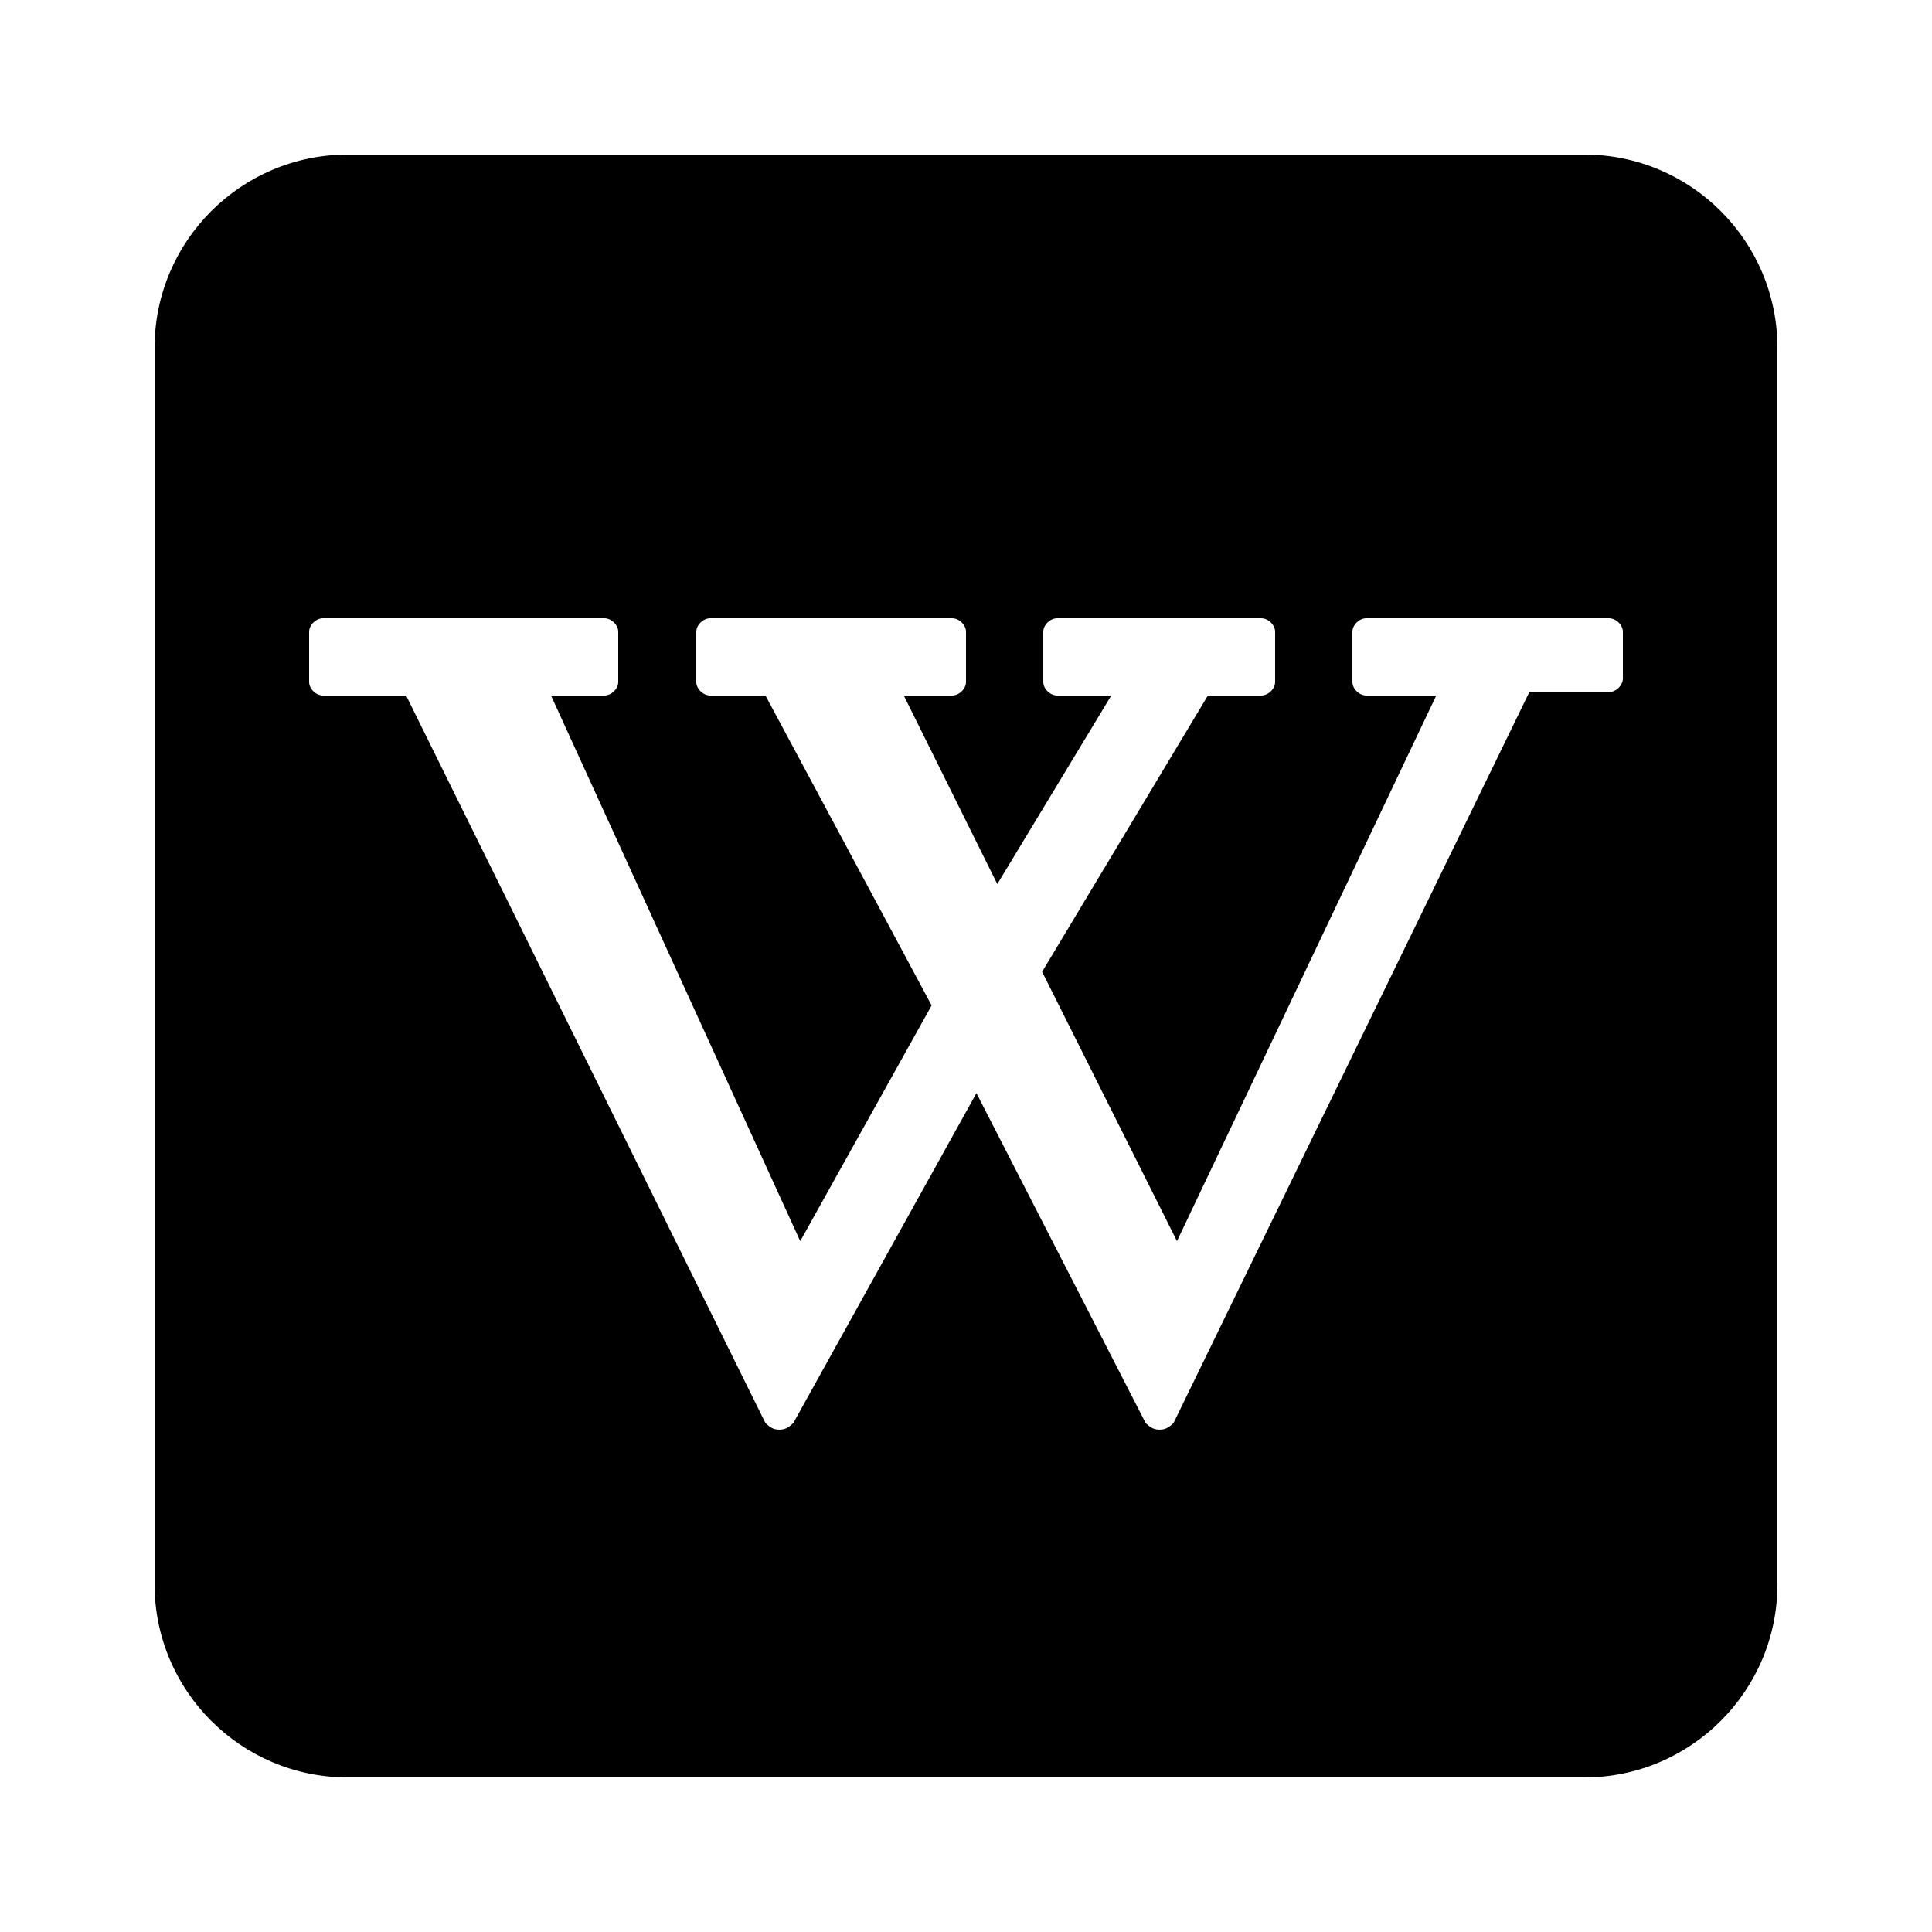
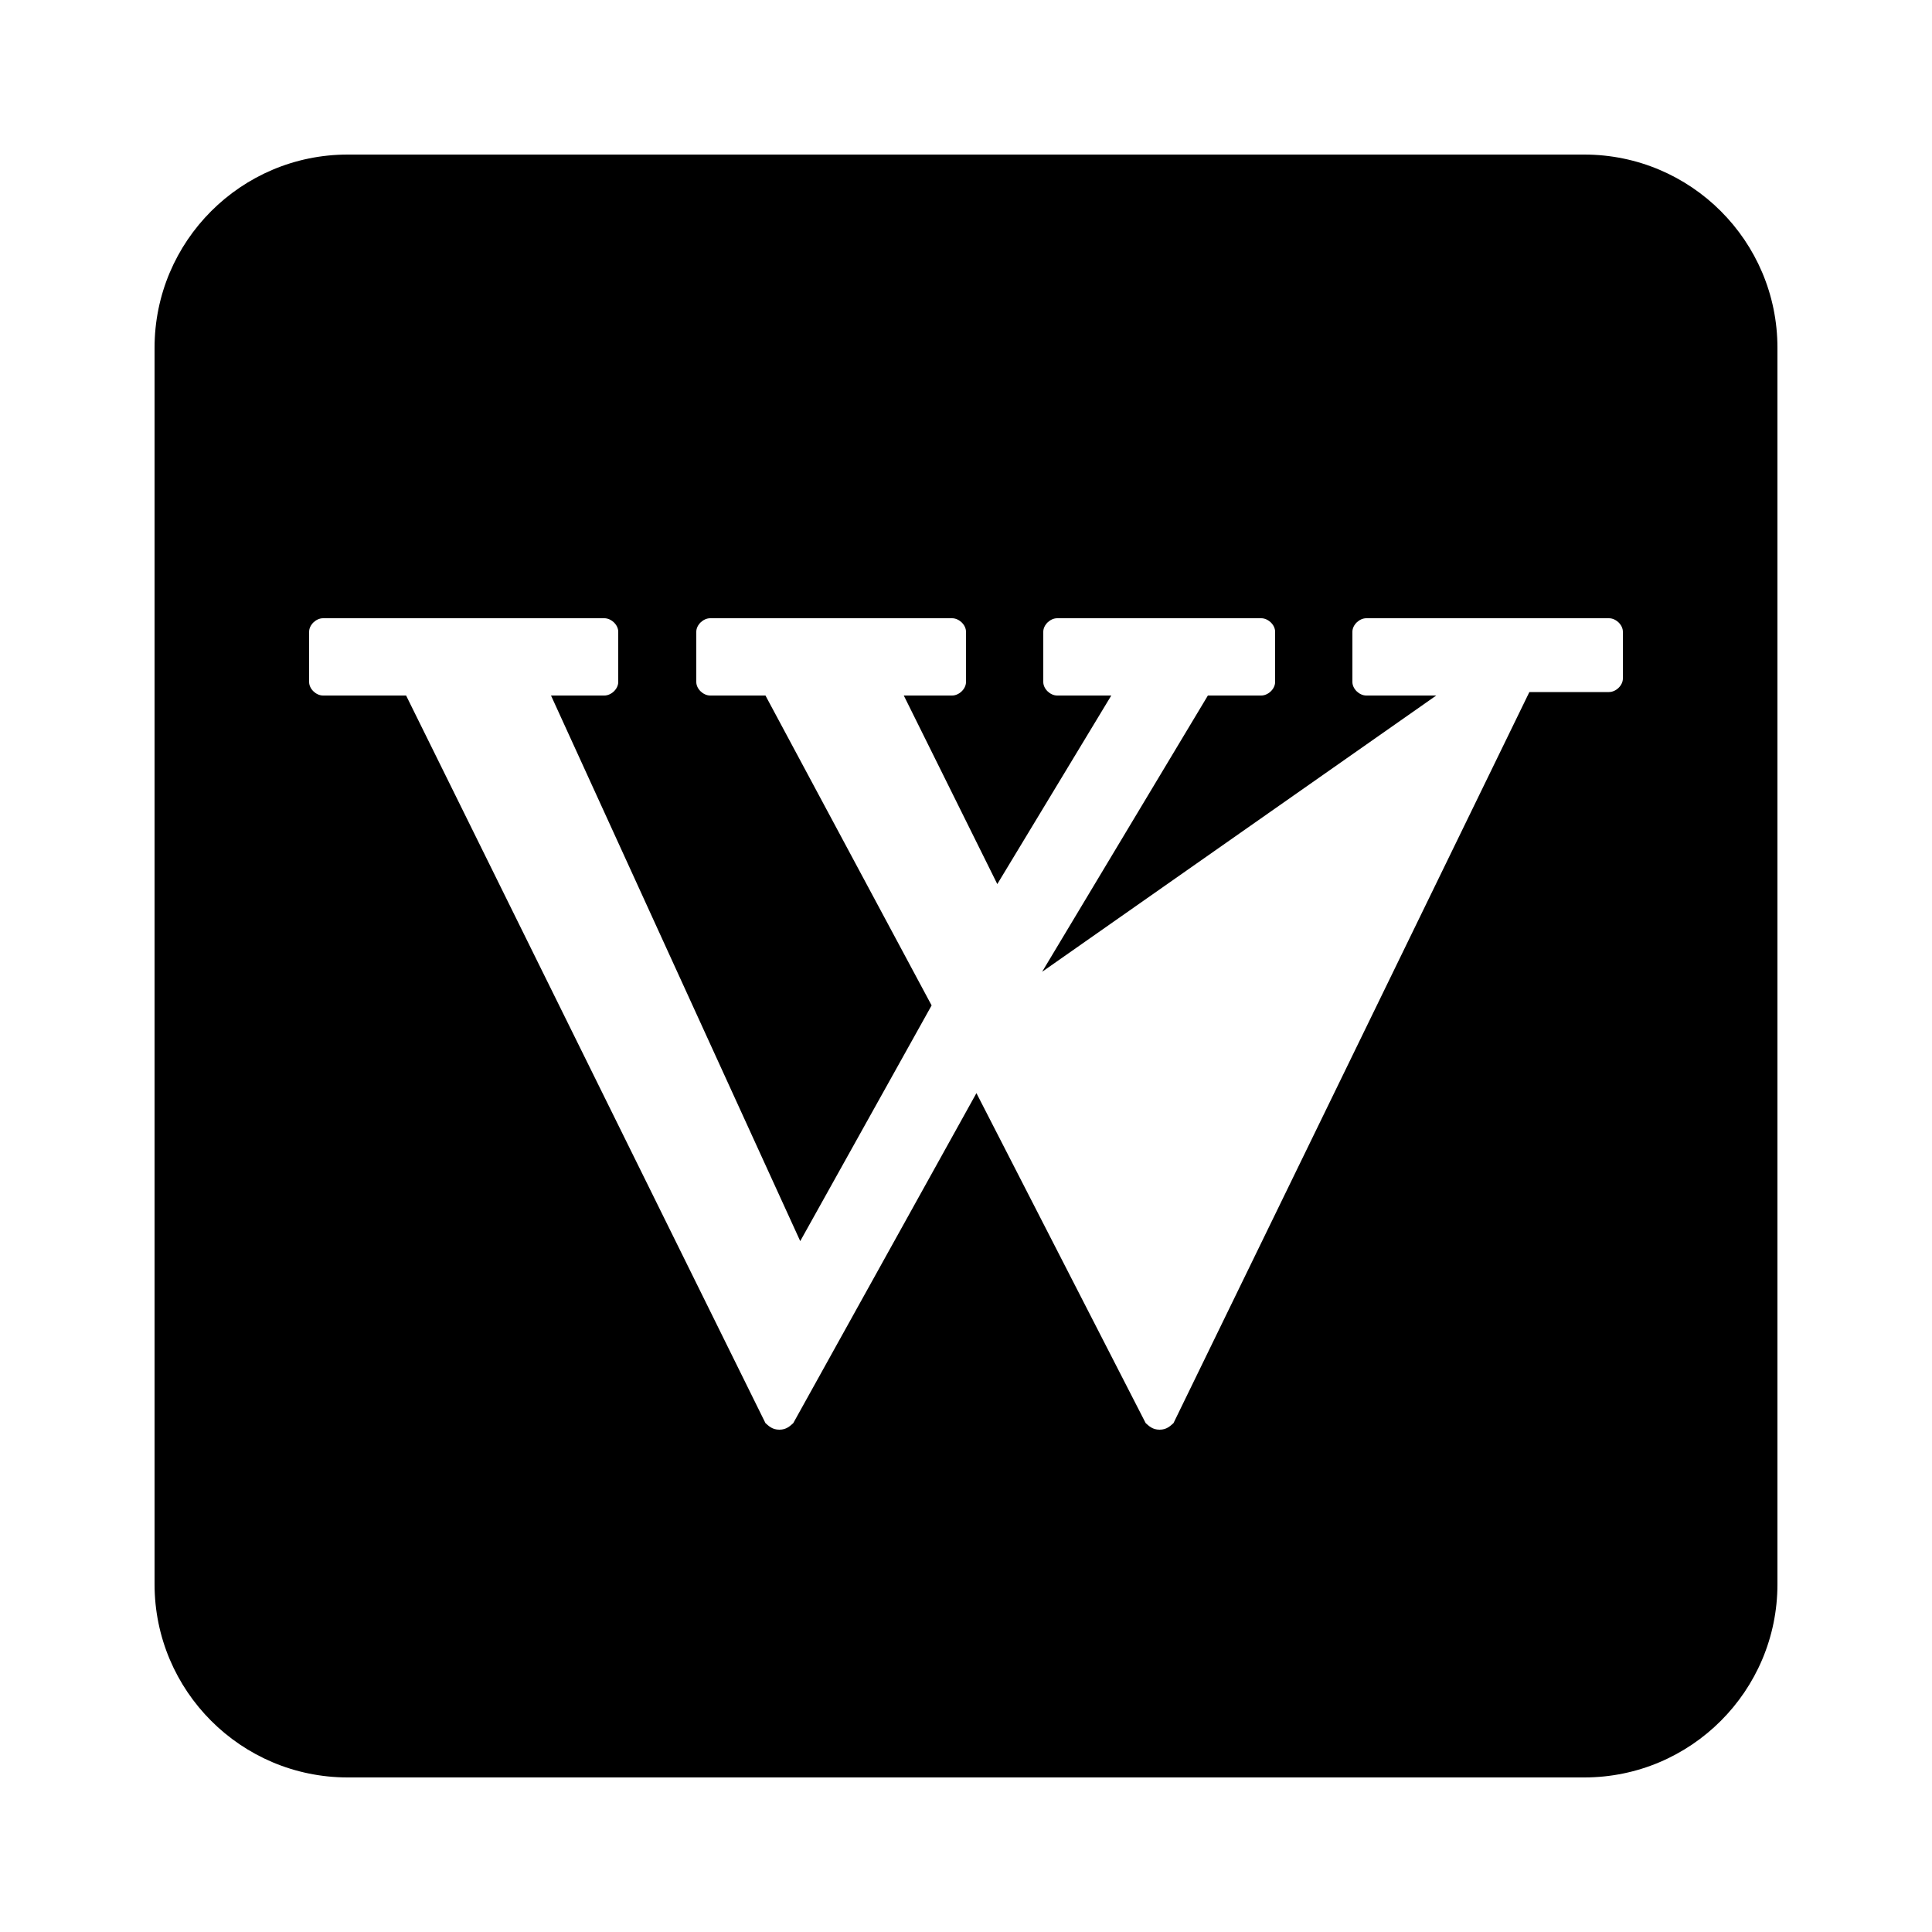
<svg xmlns="http://www.w3.org/2000/svg" viewBox="0 0 50 50" width="100px" height="100px">
-   <path d="M41,4H9C6.24,4,4,6.24,4,9v32c0,2.76,2.24,5,5,5h32c2.76,0,5-2.24,5-5V9C46,6.24,43.76,4,41,4z M42,17.56 c0,0.18-0.18,0.35-0.36,0.35h-2.06l-9.21,18.92C30.28,36.91,30.19,37,30.01,37s-0.27-0.09-0.36-0.17l-4.38-8.54l-4.74,8.54 C20.44,36.91,20.35,37,20.17,37s-0.27-0.09-0.36-0.17L10.51,18H8.36C8.18,18,8,17.83,8,17.65v-1.3C8,16.17,8.18,16,8.36,16h7.28 c0.18,0,0.36,0.17,0.36,0.35v1.3c0,0.18-0.18,0.35-0.36,0.35h-1.38l6.45,14.12l3.4-6.1L19.81,18h-1.43c-0.18,0-0.36-0.17-0.36-0.35 v-1.3c0-0.18,0.18-0.35,0.36-0.35h6.26c0.18,0,0.36,0.17,0.36,0.35v1.3c0,0.18-0.18,0.35-0.36,0.35h-1.25l2.42,4.88L28.76,18h-1.4 C27.18,18,27,17.83,27,17.65v-1.3c0-0.18,0.18-0.35,0.36-0.35h5.28c0.18,0,0.36,0.17,0.36,0.35v1.3c0,0.18-0.18,0.35-0.36,0.35 h-1.38l-4.29,7.15l3.49,6.97L37.17,18h-1.81C35.18,18,35,17.83,35,17.65v-1.3c0-0.18,0.18-0.35,0.36-0.35h6.28 c0.18,0,0.36,0.17,0.36,0.35V17.56z" />
+   <path d="M41,4H9C6.24,4,4,6.24,4,9v32c0,2.76,2.24,5,5,5h32c2.76,0,5-2.24,5-5V9C46,6.24,43.76,4,41,4z M42,17.56 c0,0.18-0.18,0.35-0.36,0.35h-2.06l-9.21,18.92C30.28,36.91,30.19,37,30.01,37s-0.27-0.09-0.36-0.17l-4.38-8.54l-4.74,8.54 C20.44,36.91,20.35,37,20.17,37s-0.27-0.09-0.36-0.17L10.51,18H8.36C8.18,18,8,17.83,8,17.65v-1.3C8,16.17,8.18,16,8.36,16h7.28 c0.18,0,0.36,0.17,0.36,0.35v1.3c0,0.18-0.18,0.35-0.36,0.35h-1.38l6.45,14.12l3.4-6.1L19.81,18h-1.43c-0.18,0-0.36-0.17-0.36-0.35 v-1.3c0-0.18,0.18-0.35,0.36-0.35h6.26c0.18,0,0.36,0.17,0.36,0.35v1.3c0,0.18-0.18,0.35-0.36,0.35h-1.25l2.42,4.88L28.76,18h-1.4 C27.18,18,27,17.83,27,17.65v-1.3c0-0.18,0.18-0.35,0.36-0.35h5.28c0.18,0,0.36,0.17,0.36,0.35v1.3c0,0.18-0.18,0.35-0.36,0.35 h-1.38l-4.29,7.15L37.17,18h-1.81C35.18,18,35,17.83,35,17.65v-1.3c0-0.18,0.18-0.35,0.36-0.35h6.28 c0.18,0,0.36,0.17,0.36,0.35V17.56z" />
</svg>